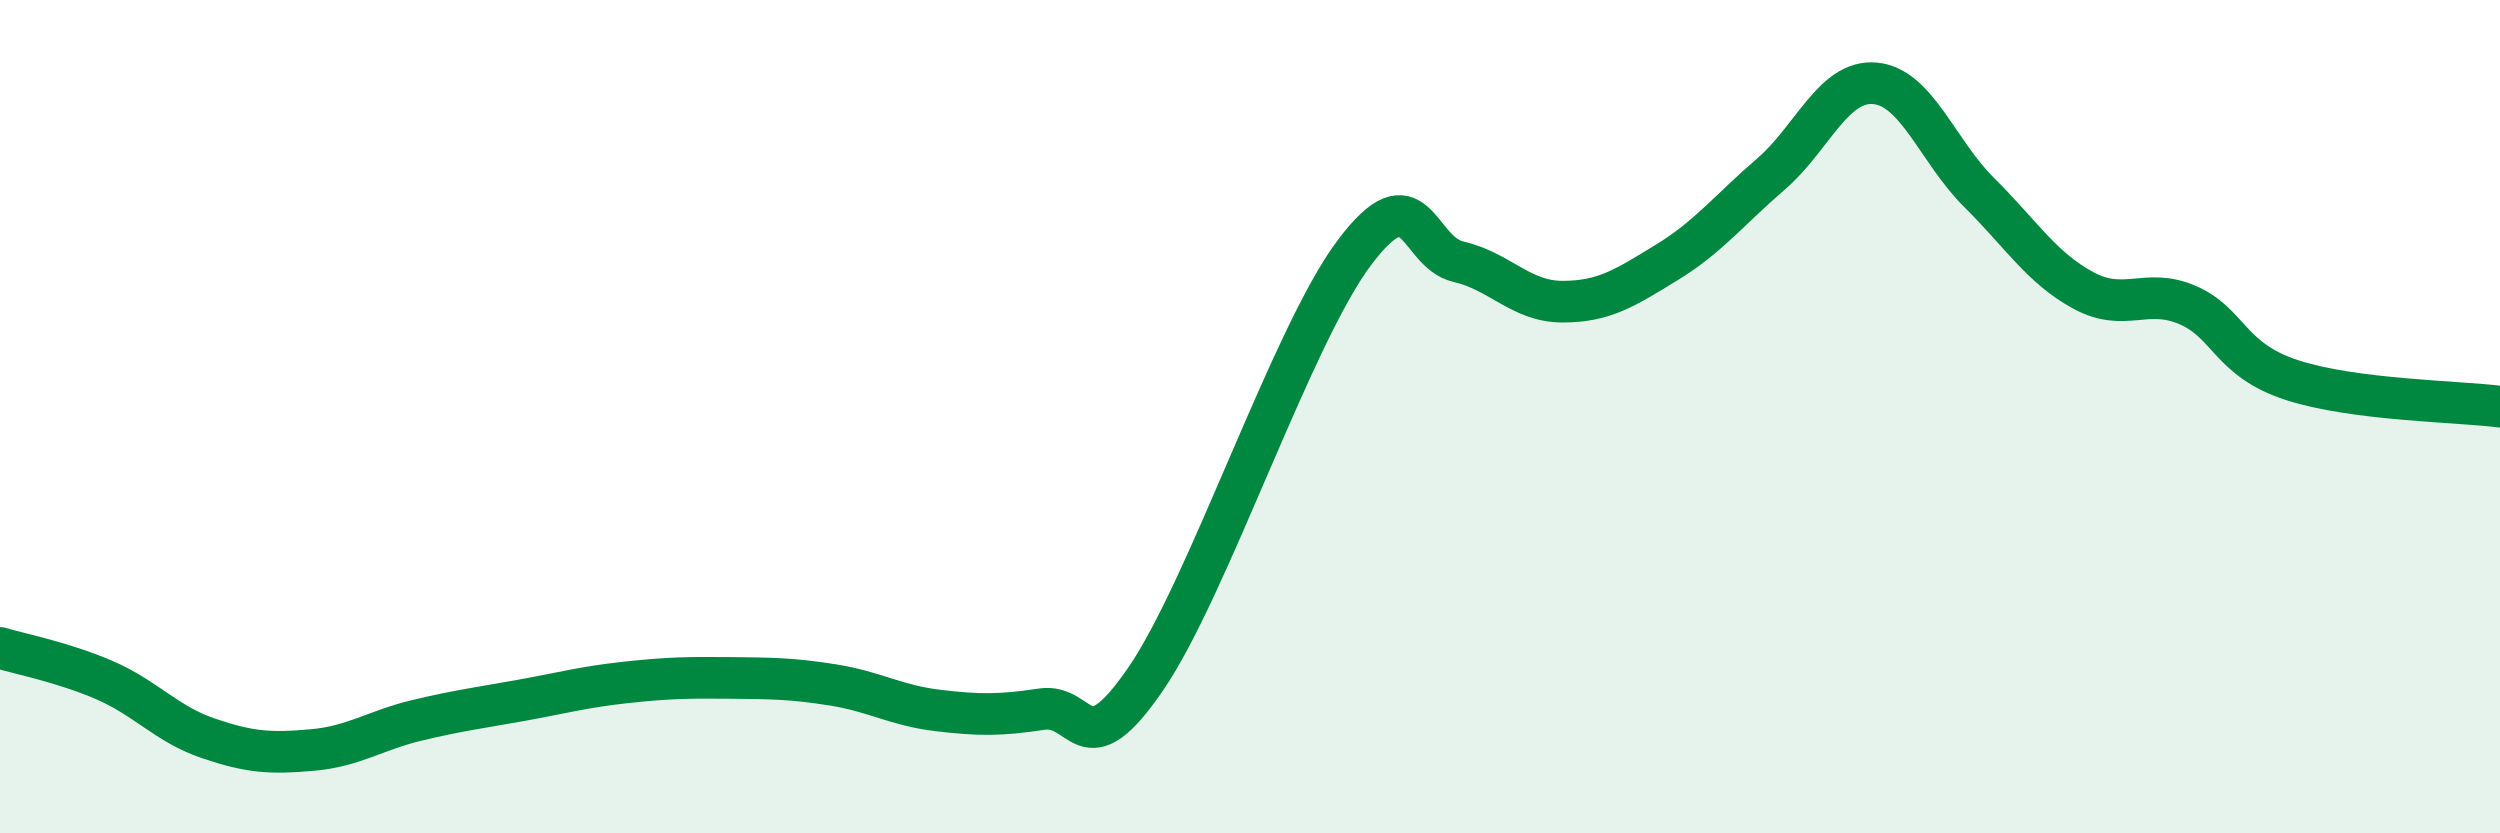
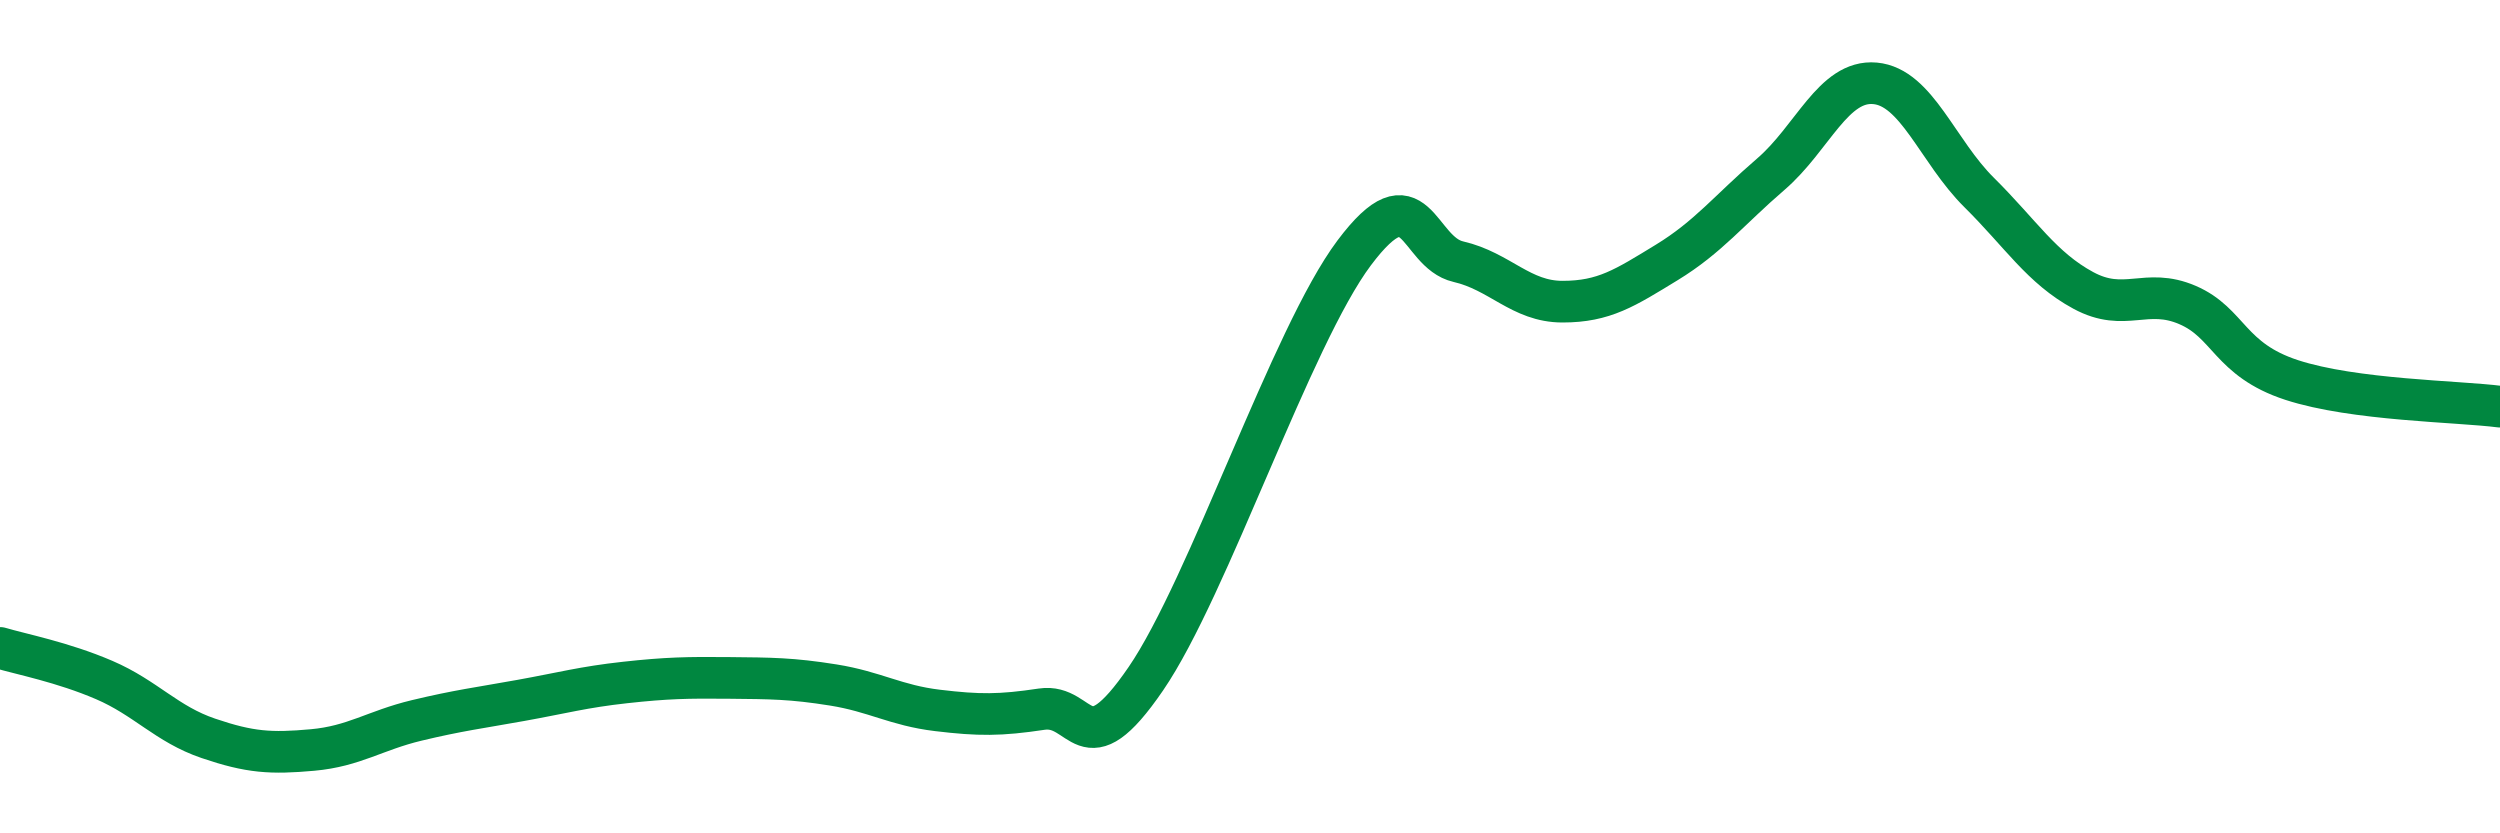
<svg xmlns="http://www.w3.org/2000/svg" width="60" height="20" viewBox="0 0 60 20">
-   <path d="M 0,15.55 C 0.5,15.7 1.5,15.89 2.5,16.32 C 3.5,16.75 4,17.38 5,17.72 C 6,18.06 6.5,18.09 7.5,18 C 8.5,17.91 9,17.53 10,17.29 C 11,17.05 11.5,16.99 12.5,16.81 C 13.5,16.63 14,16.49 15,16.38 C 16,16.27 16.5,16.26 17.5,16.27 C 18.5,16.28 19,16.28 20,16.44 C 21,16.6 21.5,16.93 22.5,17.05 C 23.5,17.17 24,17.17 25,17.02 C 26,16.87 26,18.48 27.5,16.29 C 29,14.1 31,8.07 32.5,6.07 C 34,4.07 34,6.05 35,6.28 C 36,6.51 36.5,7.24 37.5,7.24 C 38.5,7.24 39,6.91 40,6.3 C 41,5.69 41.5,5.04 42.5,4.18 C 43.5,3.32 44,1.91 45,2 C 46,2.09 46.5,3.63 47.5,4.62 C 48.5,5.61 49,6.43 50,6.97 C 51,7.51 51.5,6.89 52.5,7.32 C 53.5,7.75 53.5,8.63 55,9.12 C 56.5,9.61 59,9.63 60,9.76L60 20L0 20Z" fill="#008740" opacity="0.1" stroke-linecap="round" stroke-linejoin="round" />
  <path d="M 0,15.55 C 0.5,15.7 1.5,15.89 2.5,16.32 C 3.5,16.75 4,17.38 5,17.72 C 6,18.06 6.5,18.09 7.5,18 C 8.5,17.91 9,17.53 10,17.29 C 11,17.05 11.5,16.99 12.5,16.81 C 13.5,16.63 14,16.49 15,16.38 C 16,16.27 16.5,16.26 17.5,16.27 C 18.5,16.28 19,16.28 20,16.44 C 21,16.6 21.5,16.93 22.5,17.05 C 23.5,17.17 24,17.17 25,17.02 C 26,16.87 26,18.48 27.5,16.29 C 29,14.1 31,8.07 32.5,6.07 C 34,4.07 34,6.05 35,6.28 C 36,6.51 36.5,7.24 37.5,7.24 C 38.5,7.24 39,6.91 40,6.3 C 41,5.69 41.5,5.04 42.5,4.18 C 43.5,3.32 44,1.91 45,2 C 46,2.09 46.5,3.63 47.5,4.62 C 48.5,5.61 49,6.43 50,6.97 C 51,7.51 51.5,6.89 52.5,7.32 C 53.5,7.75 53.5,8.63 55,9.12 C 56.5,9.61 59,9.63 60,9.76" stroke="#008740" stroke-width="1" fill="none" stroke-linecap="round" stroke-linejoin="round" />
</svg>